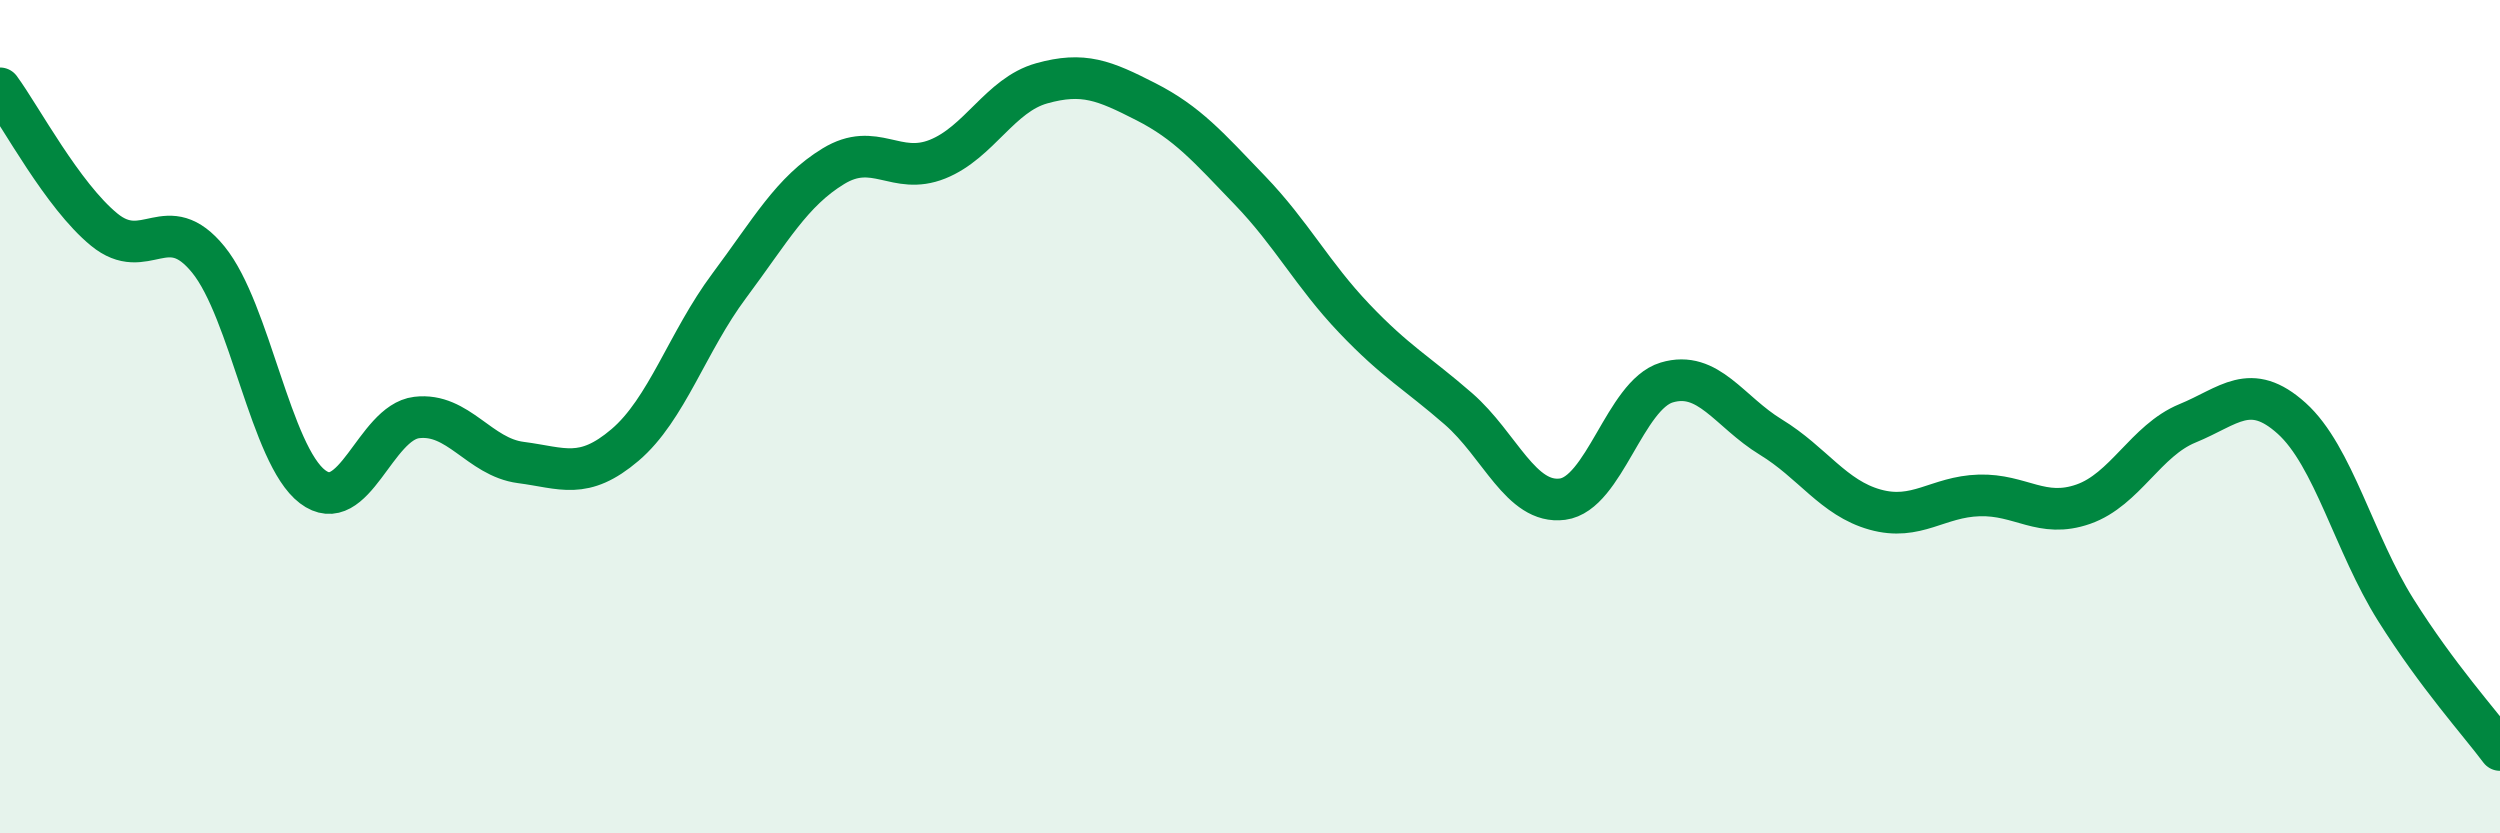
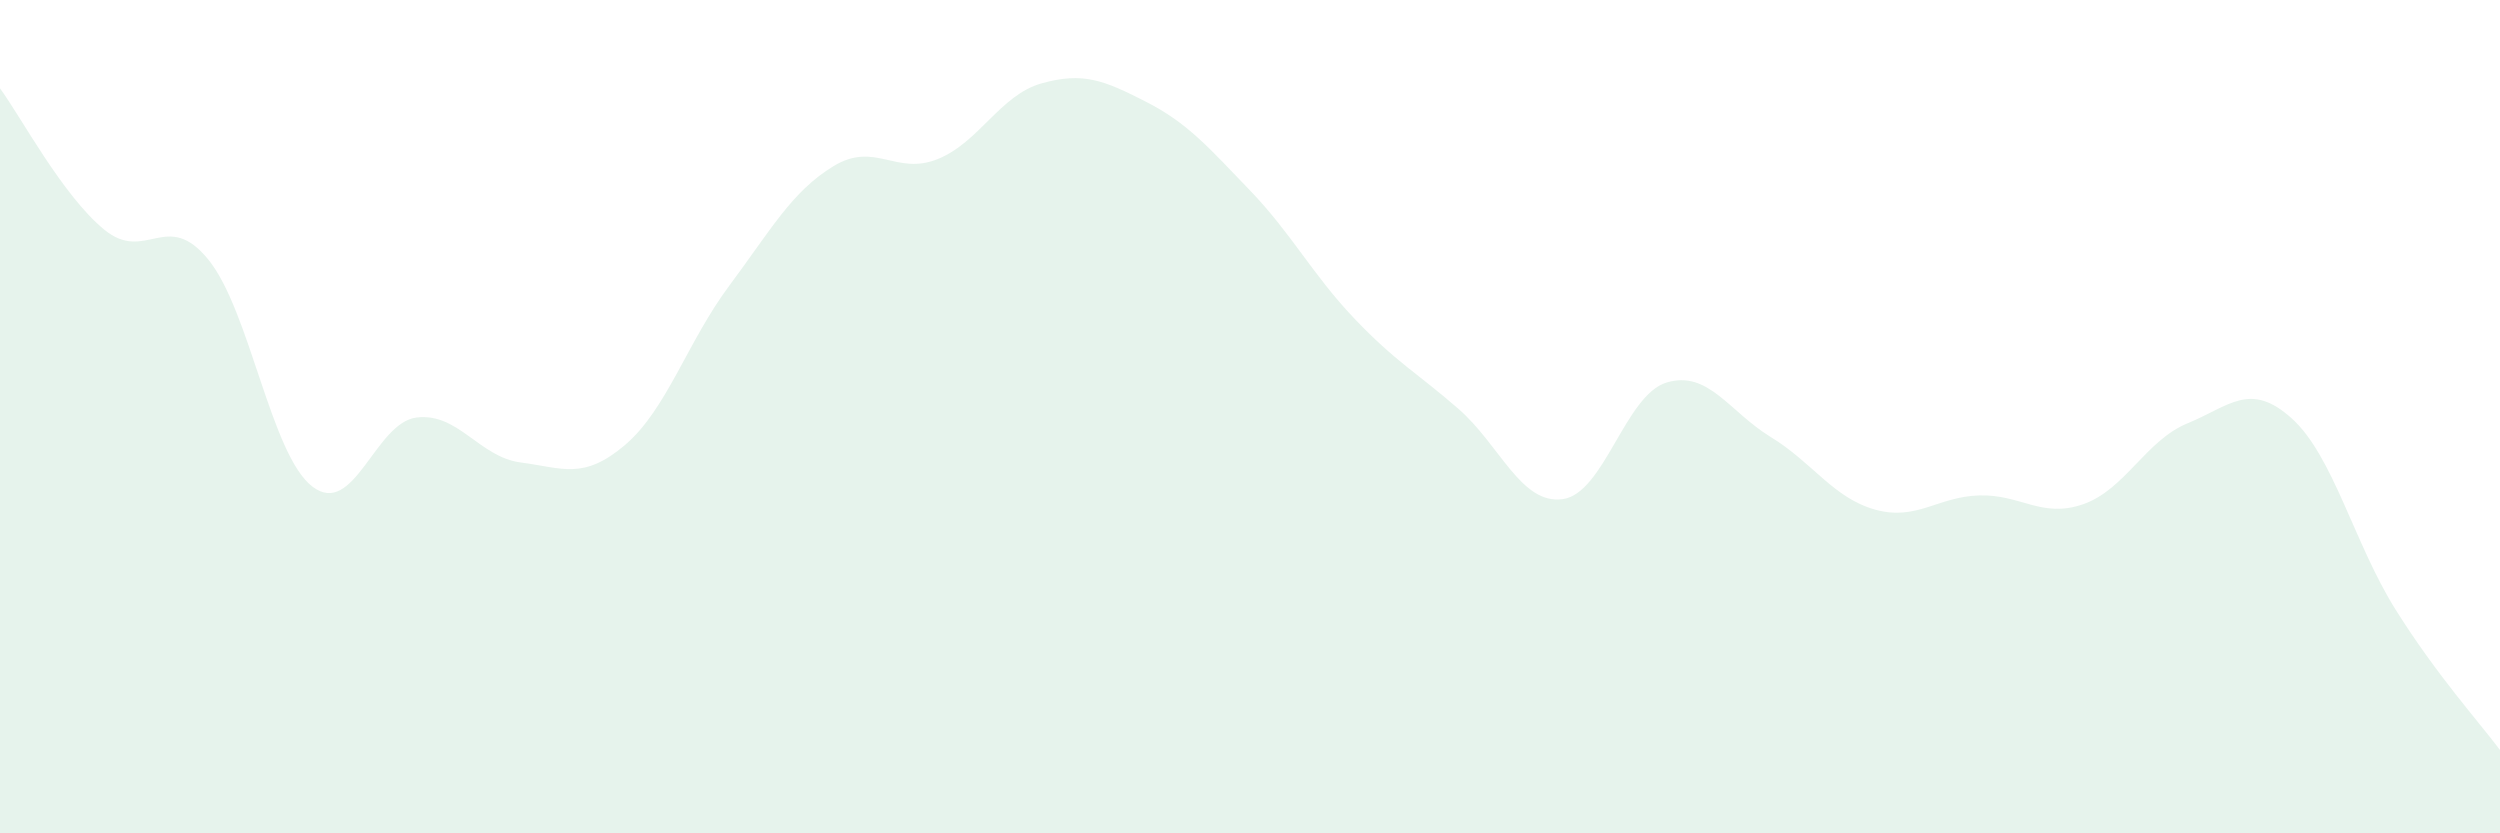
<svg xmlns="http://www.w3.org/2000/svg" width="60" height="20" viewBox="0 0 60 20">
  <path d="M 0,2.12 C 0.5,2.8 1.5,4.69 2.5,5.51 C 3.5,6.33 4,5 5,6.23 C 6,7.46 6.5,10.92 7.5,11.68 C 8.5,12.44 9,10.14 10,10.02 C 11,9.9 11.5,10.97 12.5,11.1 C 13.5,11.23 14,11.53 15,10.68 C 16,9.83 16.5,8.2 17.5,6.86 C 18.5,5.52 19,4.6 20,3.99 C 21,3.38 21.5,4.22 22.5,3.82 C 23.5,3.42 24,2.28 25,2 C 26,1.72 26.5,1.93 27.5,2.44 C 28.5,2.95 29,3.53 30,4.57 C 31,5.61 31.5,6.59 32.5,7.64 C 33.5,8.69 34,8.94 35,9.81 C 36,10.68 36.5,12.11 37.5,11.98 C 38.5,11.85 39,9.48 40,9.18 C 41,8.88 41.5,9.88 42.5,10.49 C 43.5,11.1 44,11.95 45,12.23 C 46,12.51 46.5,11.92 47.5,11.89 C 48.5,11.86 49,12.45 50,12.1 C 51,11.75 51.5,10.57 52.5,10.16 C 53.5,9.75 54,9.14 55,10.04 C 56,10.94 56.5,13.05 57.5,14.64 C 58.5,16.23 59.5,17.33 60,18L60 20L0 20Z" fill="#008740" opacity="0.1" stroke-linecap="round" stroke-linejoin="round" />
-   <path d="M 0,2.12 C 0.5,2.8 1.5,4.69 2.5,5.51 C 3.5,6.33 4,5 5,6.23 C 6,7.46 6.5,10.92 7.5,11.68 C 8.5,12.44 9,10.14 10,10.02 C 11,9.9 11.5,10.97 12.5,11.1 C 13.5,11.23 14,11.53 15,10.68 C 16,9.83 16.5,8.2 17.5,6.86 C 18.5,5.52 19,4.6 20,3.99 C 21,3.38 21.5,4.22 22.5,3.82 C 23.5,3.42 24,2.28 25,2 C 26,1.72 26.5,1.93 27.5,2.44 C 28.5,2.95 29,3.53 30,4.57 C 31,5.61 31.5,6.59 32.5,7.64 C 33.5,8.69 34,8.94 35,9.81 C 36,10.68 36.5,12.11 37.5,11.98 C 38.5,11.85 39,9.48 40,9.18 C 41,8.88 41.5,9.88 42.5,10.49 C 43.5,11.1 44,11.95 45,12.23 C 46,12.51 46.5,11.92 47.5,11.89 C 48.5,11.86 49,12.45 50,12.1 C 51,11.75 51.5,10.57 52.5,10.16 C 53.5,9.75 54,9.14 55,10.04 C 56,10.94 56.5,13.05 57.5,14.64 C 58.5,16.23 59.5,17.33 60,18" stroke="#008740" stroke-width="1" fill="none" stroke-linecap="round" stroke-linejoin="round" />
</svg>